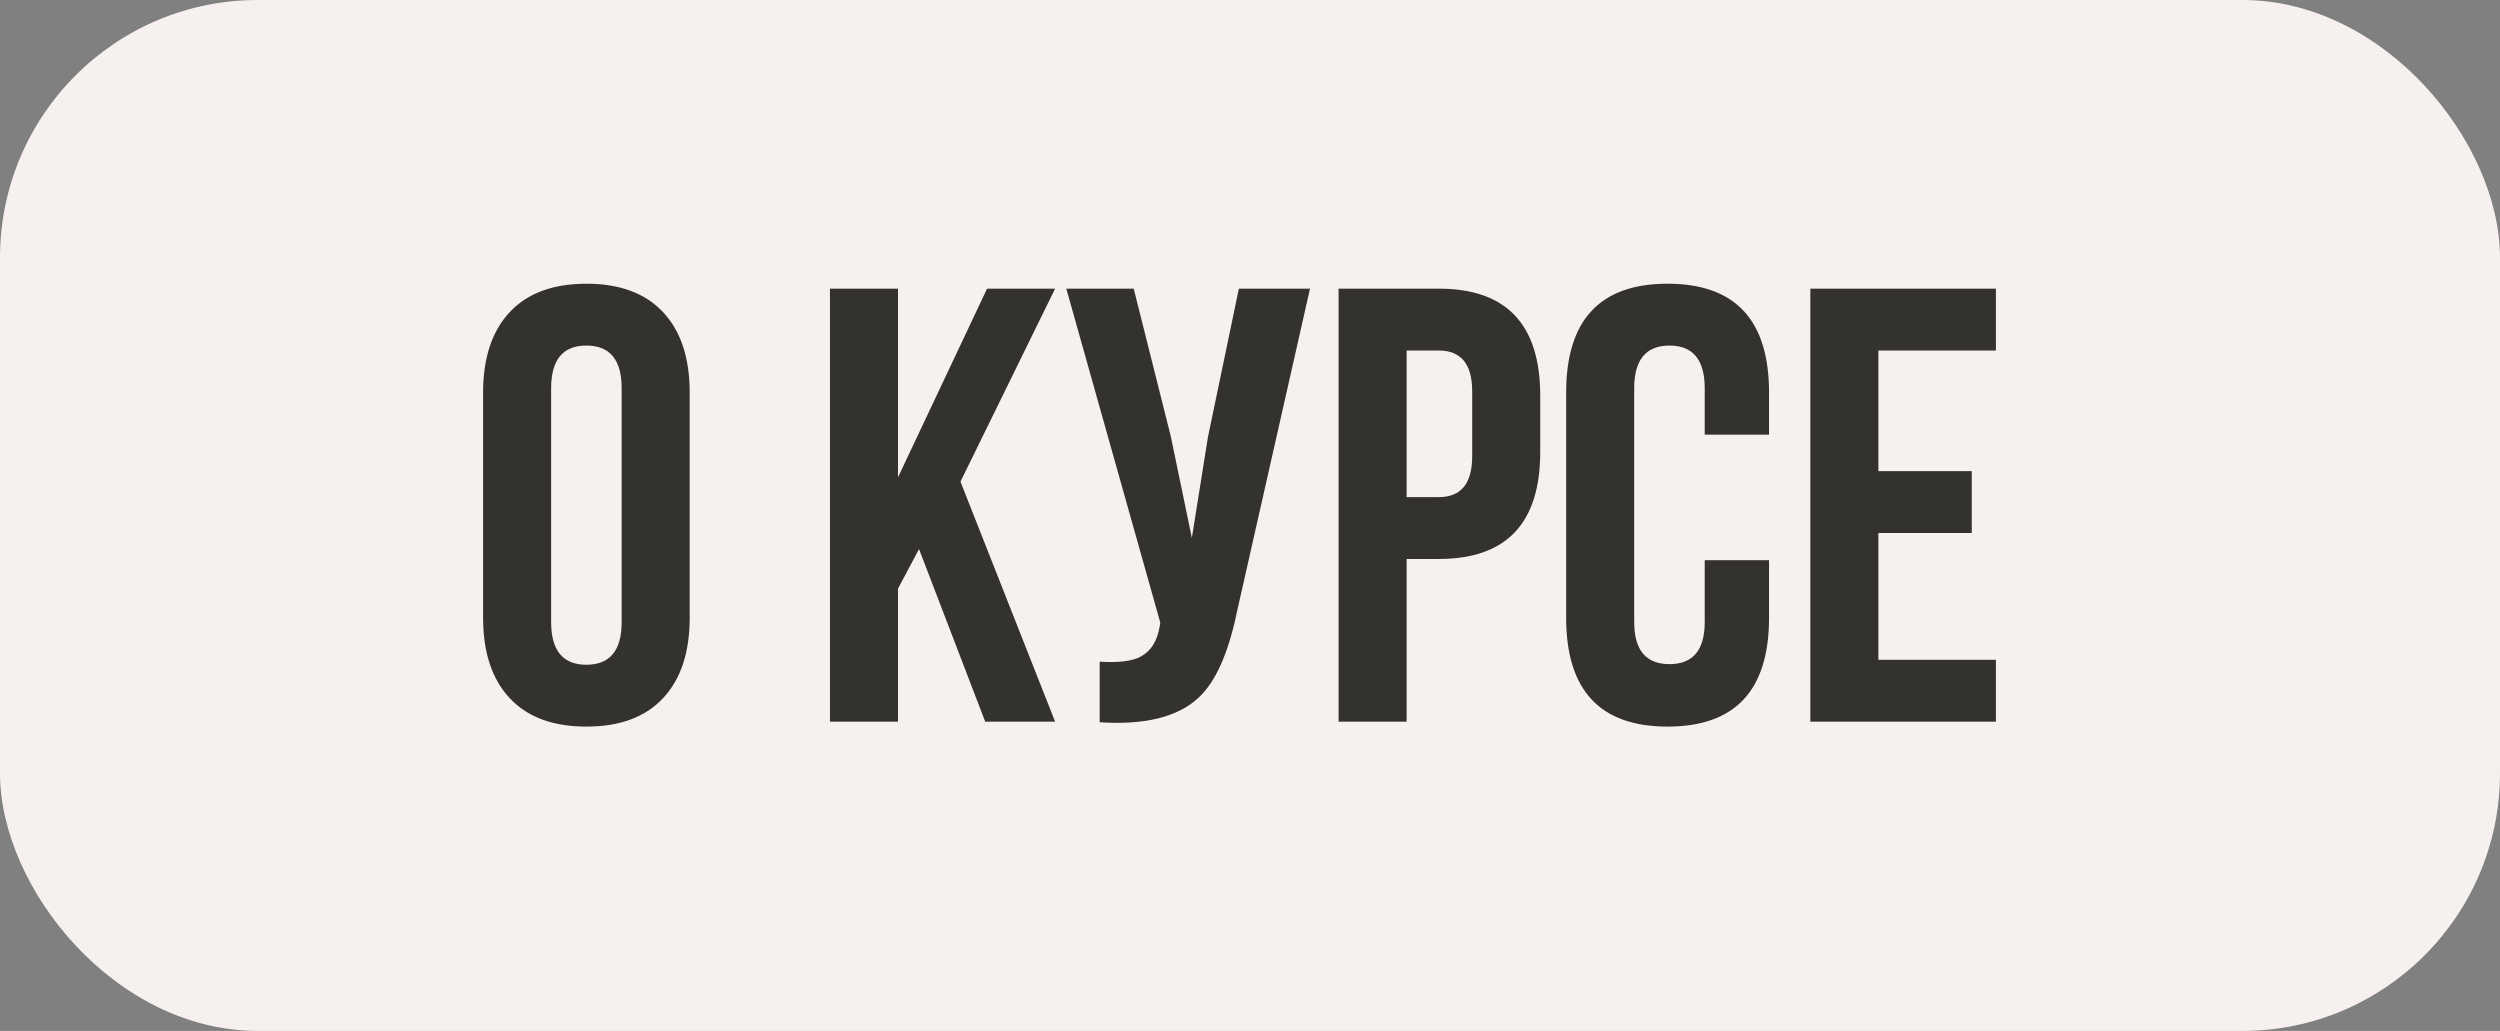
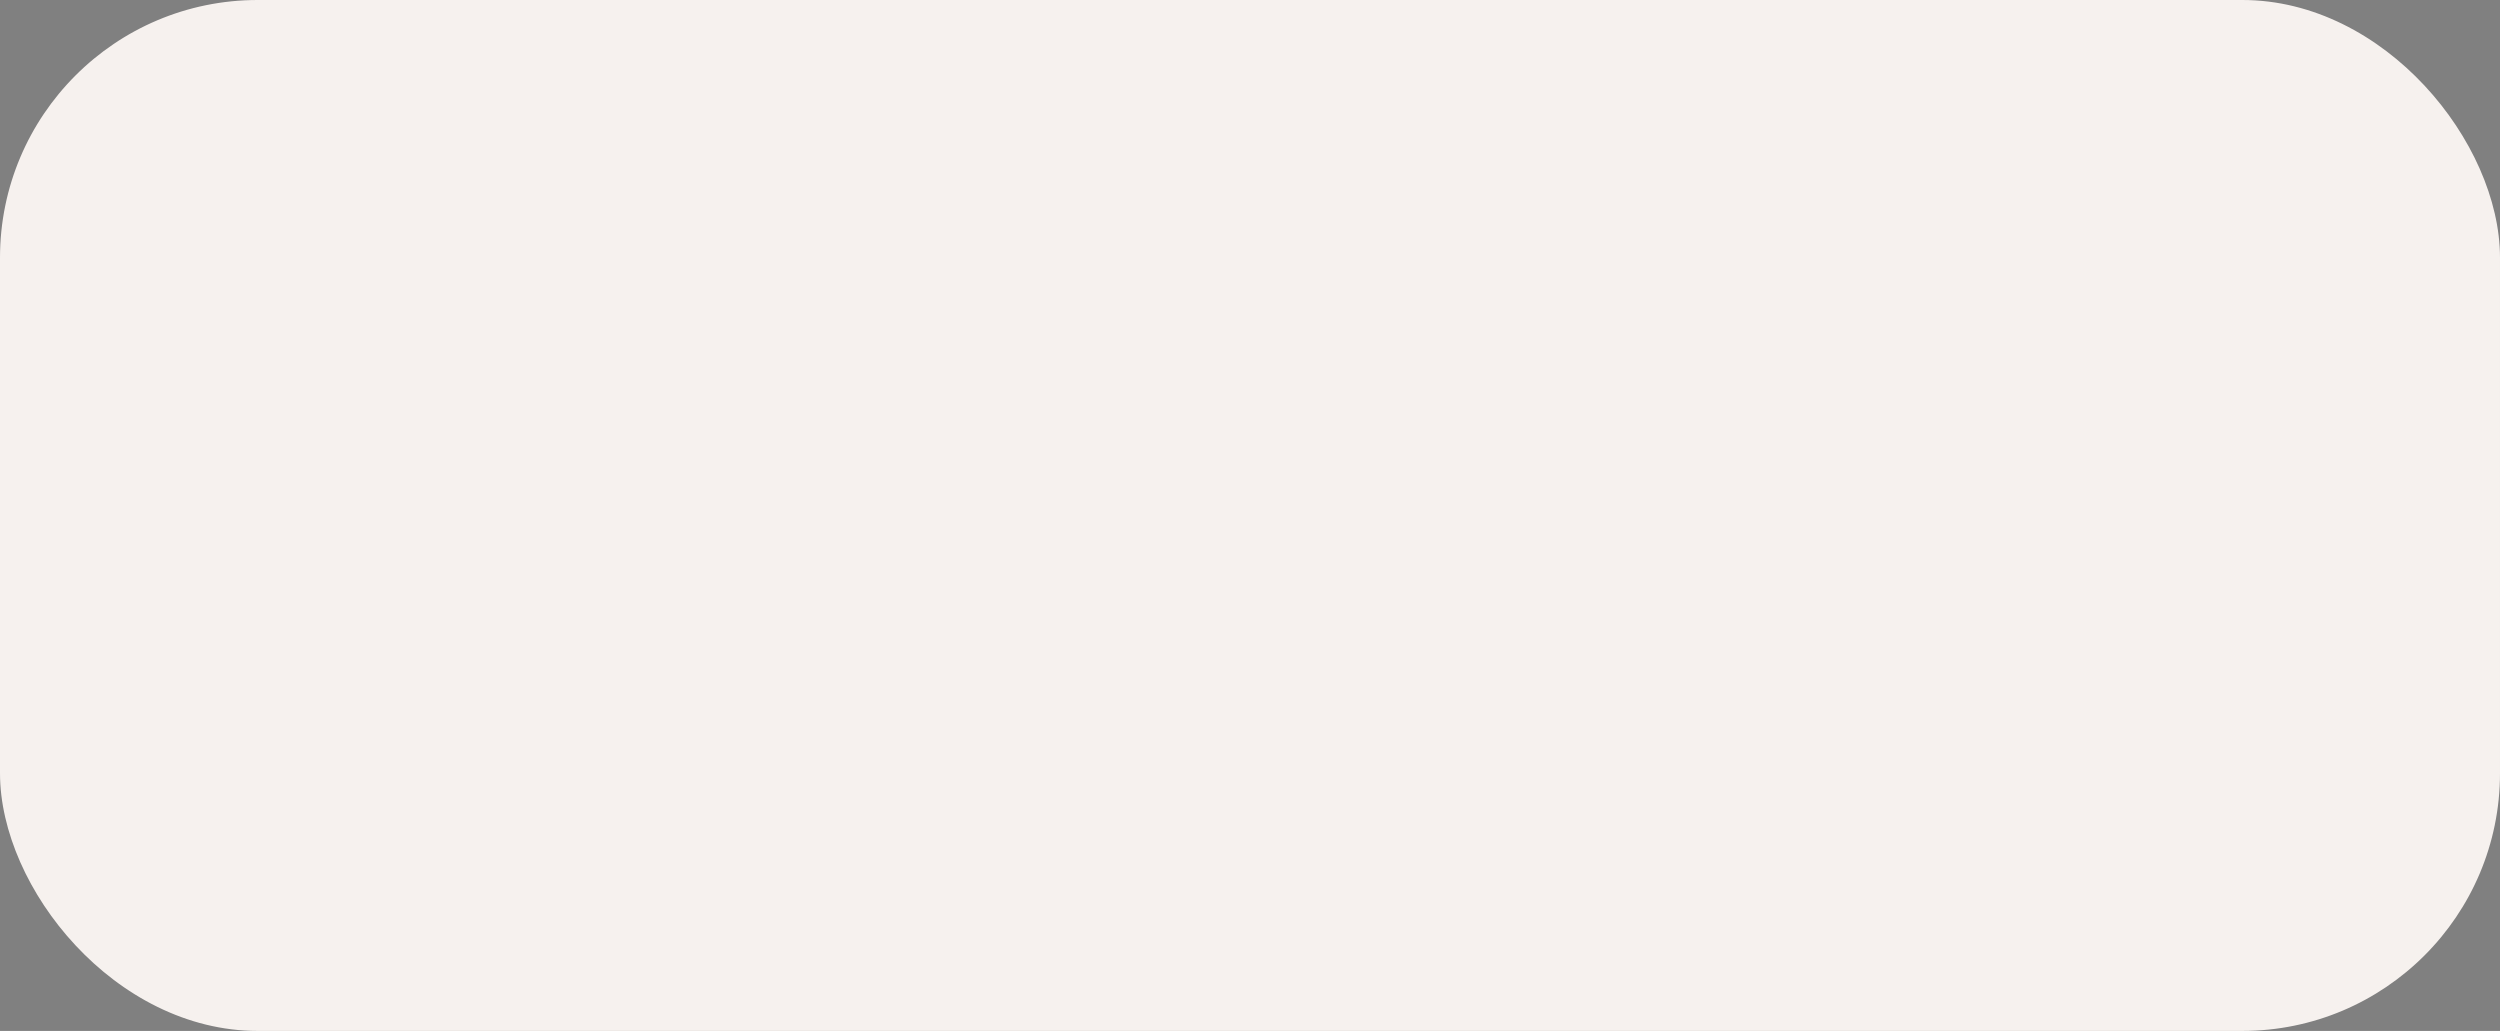
<svg xmlns="http://www.w3.org/2000/svg" width="97" height="40" viewBox="0 0 97 40" fill="none">
  <rect x="0" y="0" width="97" height="40" fill="#808080" stroke="none" />
  <rect width="97" height="40" rx="10" fill="#F6F1EE" />
-   <path d="M21.384 24.136C21.384 25.24 21.84 25.792 22.752 25.792C23.664 25.792 24.12 25.24 24.12 24.136V15.064C24.12 13.96 23.664 13.408 22.752 13.408C21.84 13.408 21.384 13.96 21.384 15.064V24.136ZM18.744 15.232C18.744 13.888 19.088 12.848 19.776 12.112C20.464 11.376 21.456 11.008 22.752 11.008C24.048 11.008 25.04 11.376 25.728 12.112C26.416 12.848 26.76 13.888 26.76 15.232V23.968C26.76 25.312 26.416 26.352 25.728 27.088C25.04 27.824 24.048 28.192 22.752 28.192C21.456 28.192 20.464 27.824 19.776 27.088C19.088 26.352 18.744 25.312 18.744 23.968V15.232ZM35.658 21.304L34.842 22.84V28H32.202V11.2H34.842V18.52L38.298 11.2H40.938L37.266 18.688L40.938 28H38.226L35.658 21.304ZM47.996 23.728C47.66 25.36 47.156 26.48 46.484 27.088C45.684 27.824 44.412 28.136 42.668 28.024V25.672C43.388 25.72 43.916 25.656 44.252 25.48C44.652 25.272 44.9 24.88 44.996 24.304L45.02 24.16L41.372 11.2H43.988L45.428 16.936L46.244 20.872L46.868 16.96L48.068 11.2H50.828L47.996 23.728ZM55.825 11.2C58.449 11.2 59.761 12.584 59.761 15.352V17.536C59.761 20.304 58.449 21.688 55.825 21.688H54.577V28H51.937V11.2H55.825ZM54.577 13.6V19.288H55.825C56.689 19.288 57.121 18.76 57.121 17.704V15.184C57.121 14.128 56.689 13.6 55.825 13.6H54.577ZM68.639 21.736V23.968C68.639 26.784 67.327 28.192 64.703 28.192C62.079 28.192 60.767 26.784 60.767 23.968V15.232C60.767 12.416 62.079 11.008 64.703 11.008C67.327 11.008 68.639 12.416 68.639 15.232V16.864H66.143V15.064C66.143 13.96 65.687 13.408 64.775 13.408C63.863 13.408 63.407 13.96 63.407 15.064V24.136C63.407 25.224 63.863 25.768 64.775 25.768C65.687 25.768 66.143 25.224 66.143 24.136V21.736H68.639ZM72.881 18.28H76.505V20.68H72.881V25.6H77.441V28H70.241V11.2H77.441V13.6H72.881V18.28Z" fill="#34322C" />
</svg>